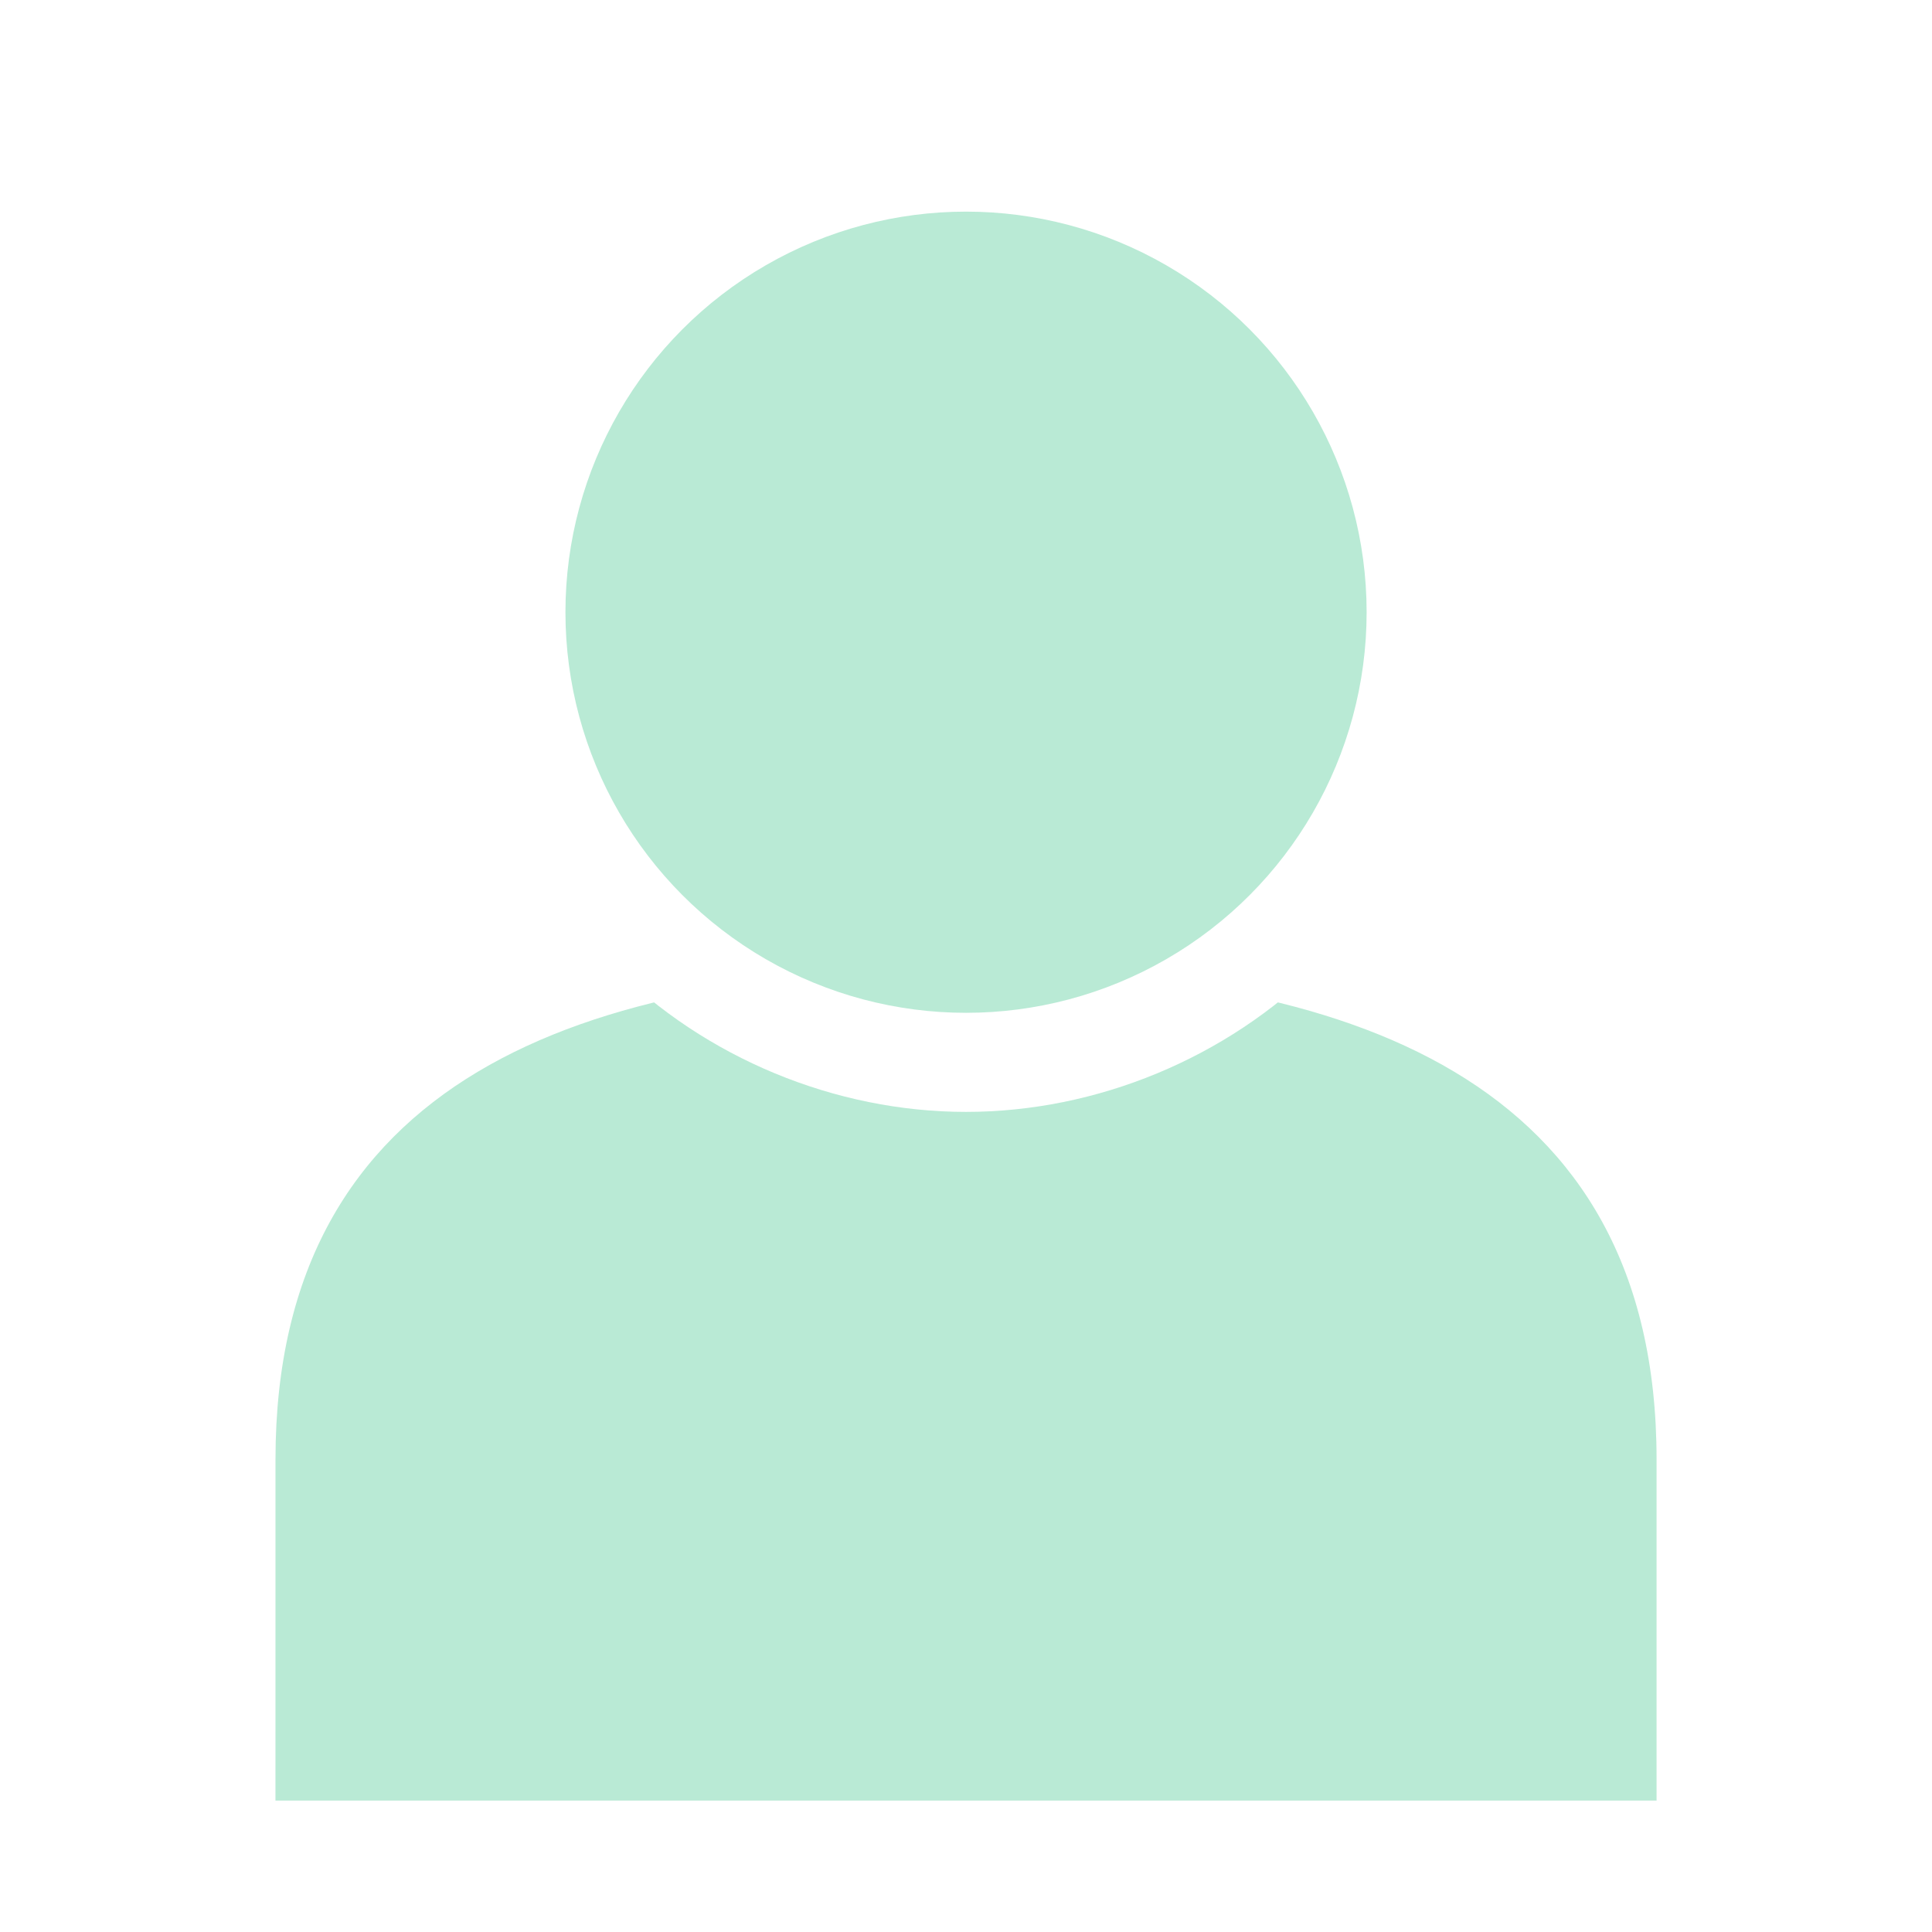
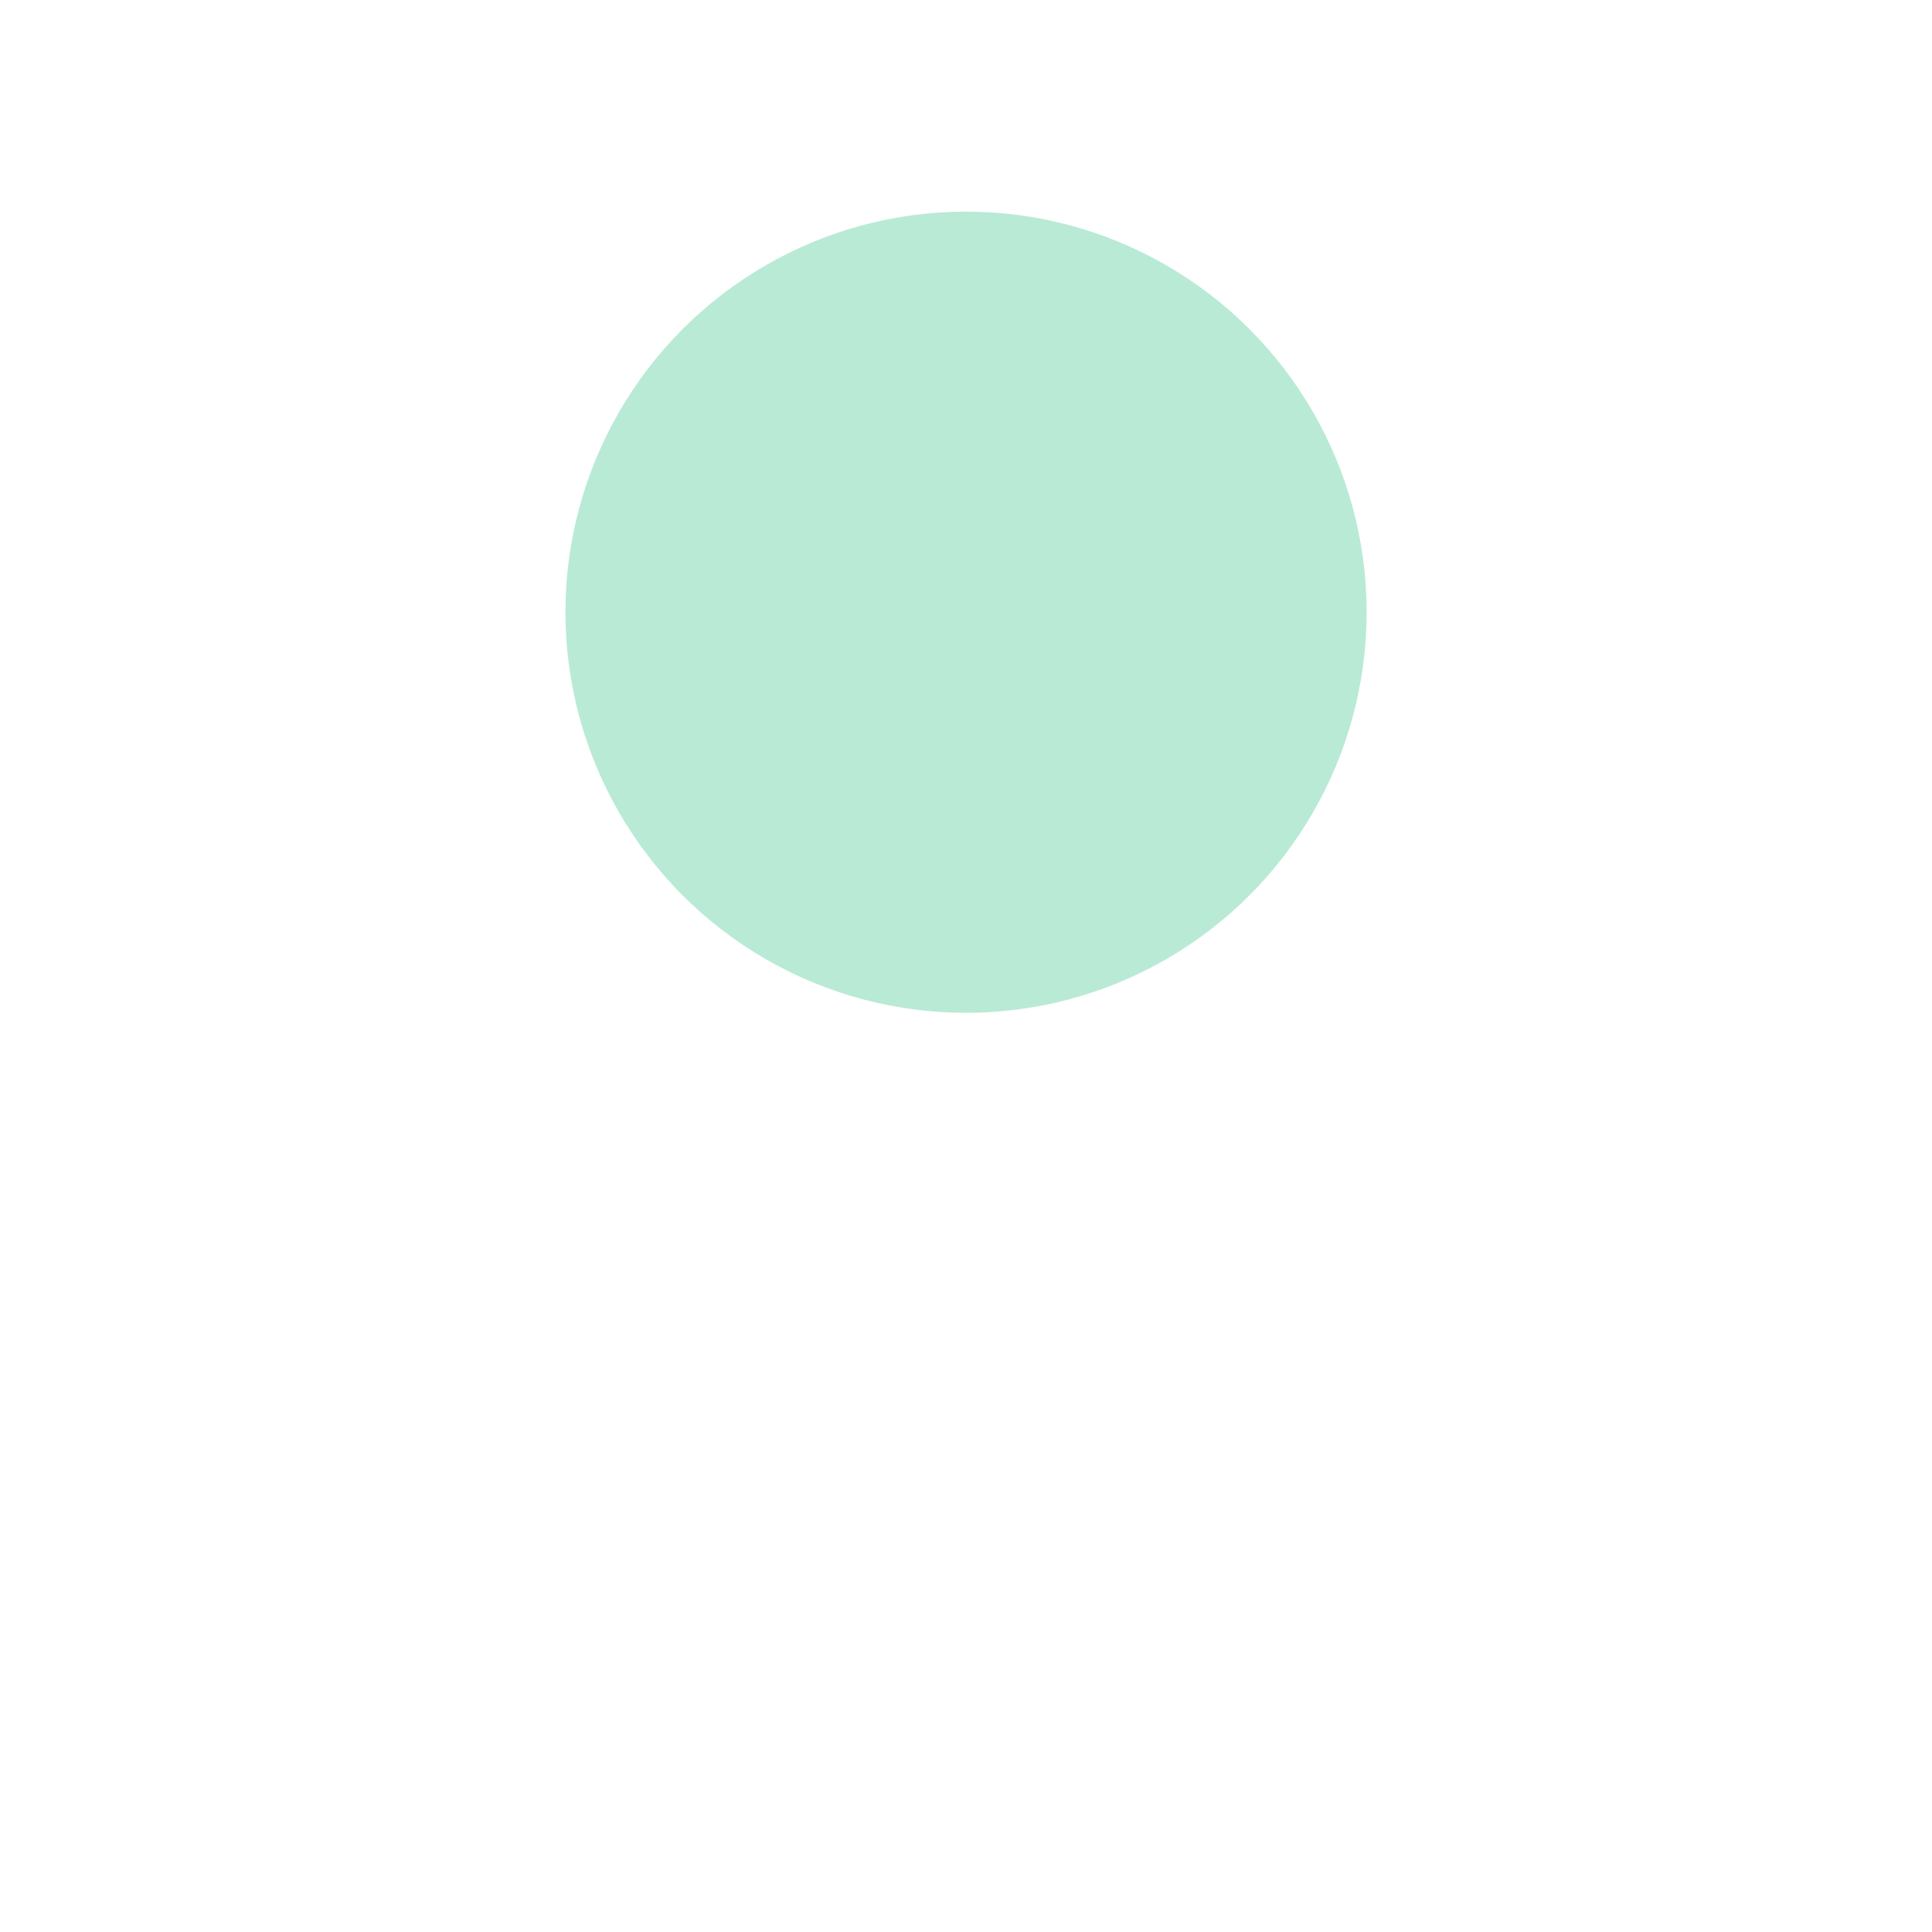
<svg xmlns="http://www.w3.org/2000/svg" width="60.956mm" height="60.956mm" viewBox="0 0 60.956 60.956" version="1.1" id="svg5">
  <defs id="defs2">
    <clipPath clipPathUnits="userSpaceOnUse" id="clipPath3526">
-       <path id="path3528" style="display:none;stroke-width:0.521;stroke-linejoin:round;paint-order:stroke fill markers" d="m 59.057,19.885 c -4.127,1.95e-4 -8.228,1.701 -11.146,4.619 -2.918,2.918 -4.619,7.019 -4.619,11.146 -4.5e-4,4.128 1.699,8.23 4.617,11.148 2.918,2.919 7.021,4.619 11.148,4.619 4.128,5.29e-4 8.229,-1.7 11.148,-4.619 2.919,-2.919 4.62,-7.02 4.619,-11.148 -1.93e-4,-4.128 -1.7,-8.23 -4.619,-11.148 -2.919,-2.918 -7.021,-4.618 -11.148,-4.617 z" />
      <path id="lpe_path-effect3530" style="stroke-width:0.521;stroke-linejoin:round;paint-order:stroke fill markers" class="powerclip" d="M 32.27,41.945 H 85.845 V 78.145 H 32.27 Z M 59.057,19.885 c -4.127,1.95e-4 -8.228,1.701 -11.146,4.619 -2.918,2.918 -4.619,7.019 -4.619,11.146 -4.5e-4,4.128 1.699,8.23 4.617,11.148 2.918,2.919 7.021,4.619 11.148,4.619 4.128,5.29e-4 8.229,-1.7 11.148,-4.619 2.919,-2.919 4.62,-7.02 4.619,-11.148 -1.93e-4,-4.128 -1.7,-8.23 -4.619,-11.148 -2.919,-2.918 -7.021,-4.618 -11.148,-4.617 z" />
    </clipPath>
  </defs>
  <g id="layer1" transform="translate(-28.579,-24.359)">
-     <path id="rect657" style="fill:#b9ead5;fill-opacity:1;stroke-linejoin:round;paint-order:stroke fill markers" d="M 37.27,73.145 H 80.845 V 62.382 c 0,-12.033 -9.755,-15.437 -21.787,-15.437 -12.033,10e-7 -21.787,3.405 -21.787,15.437 z" mask="none" transform="translate(1.507569e-7,8.023)" clip-path="url(#clipPath3526)" />
    <circle style="fill:#b9ead5;fill-opacity:1;stroke:none;stroke-width:0.583;stroke-linejoin:round;paint-order:stroke fill markers" id="path443" cx="59.058" cy="43.675" r="12.639" />
  </g>
</svg>